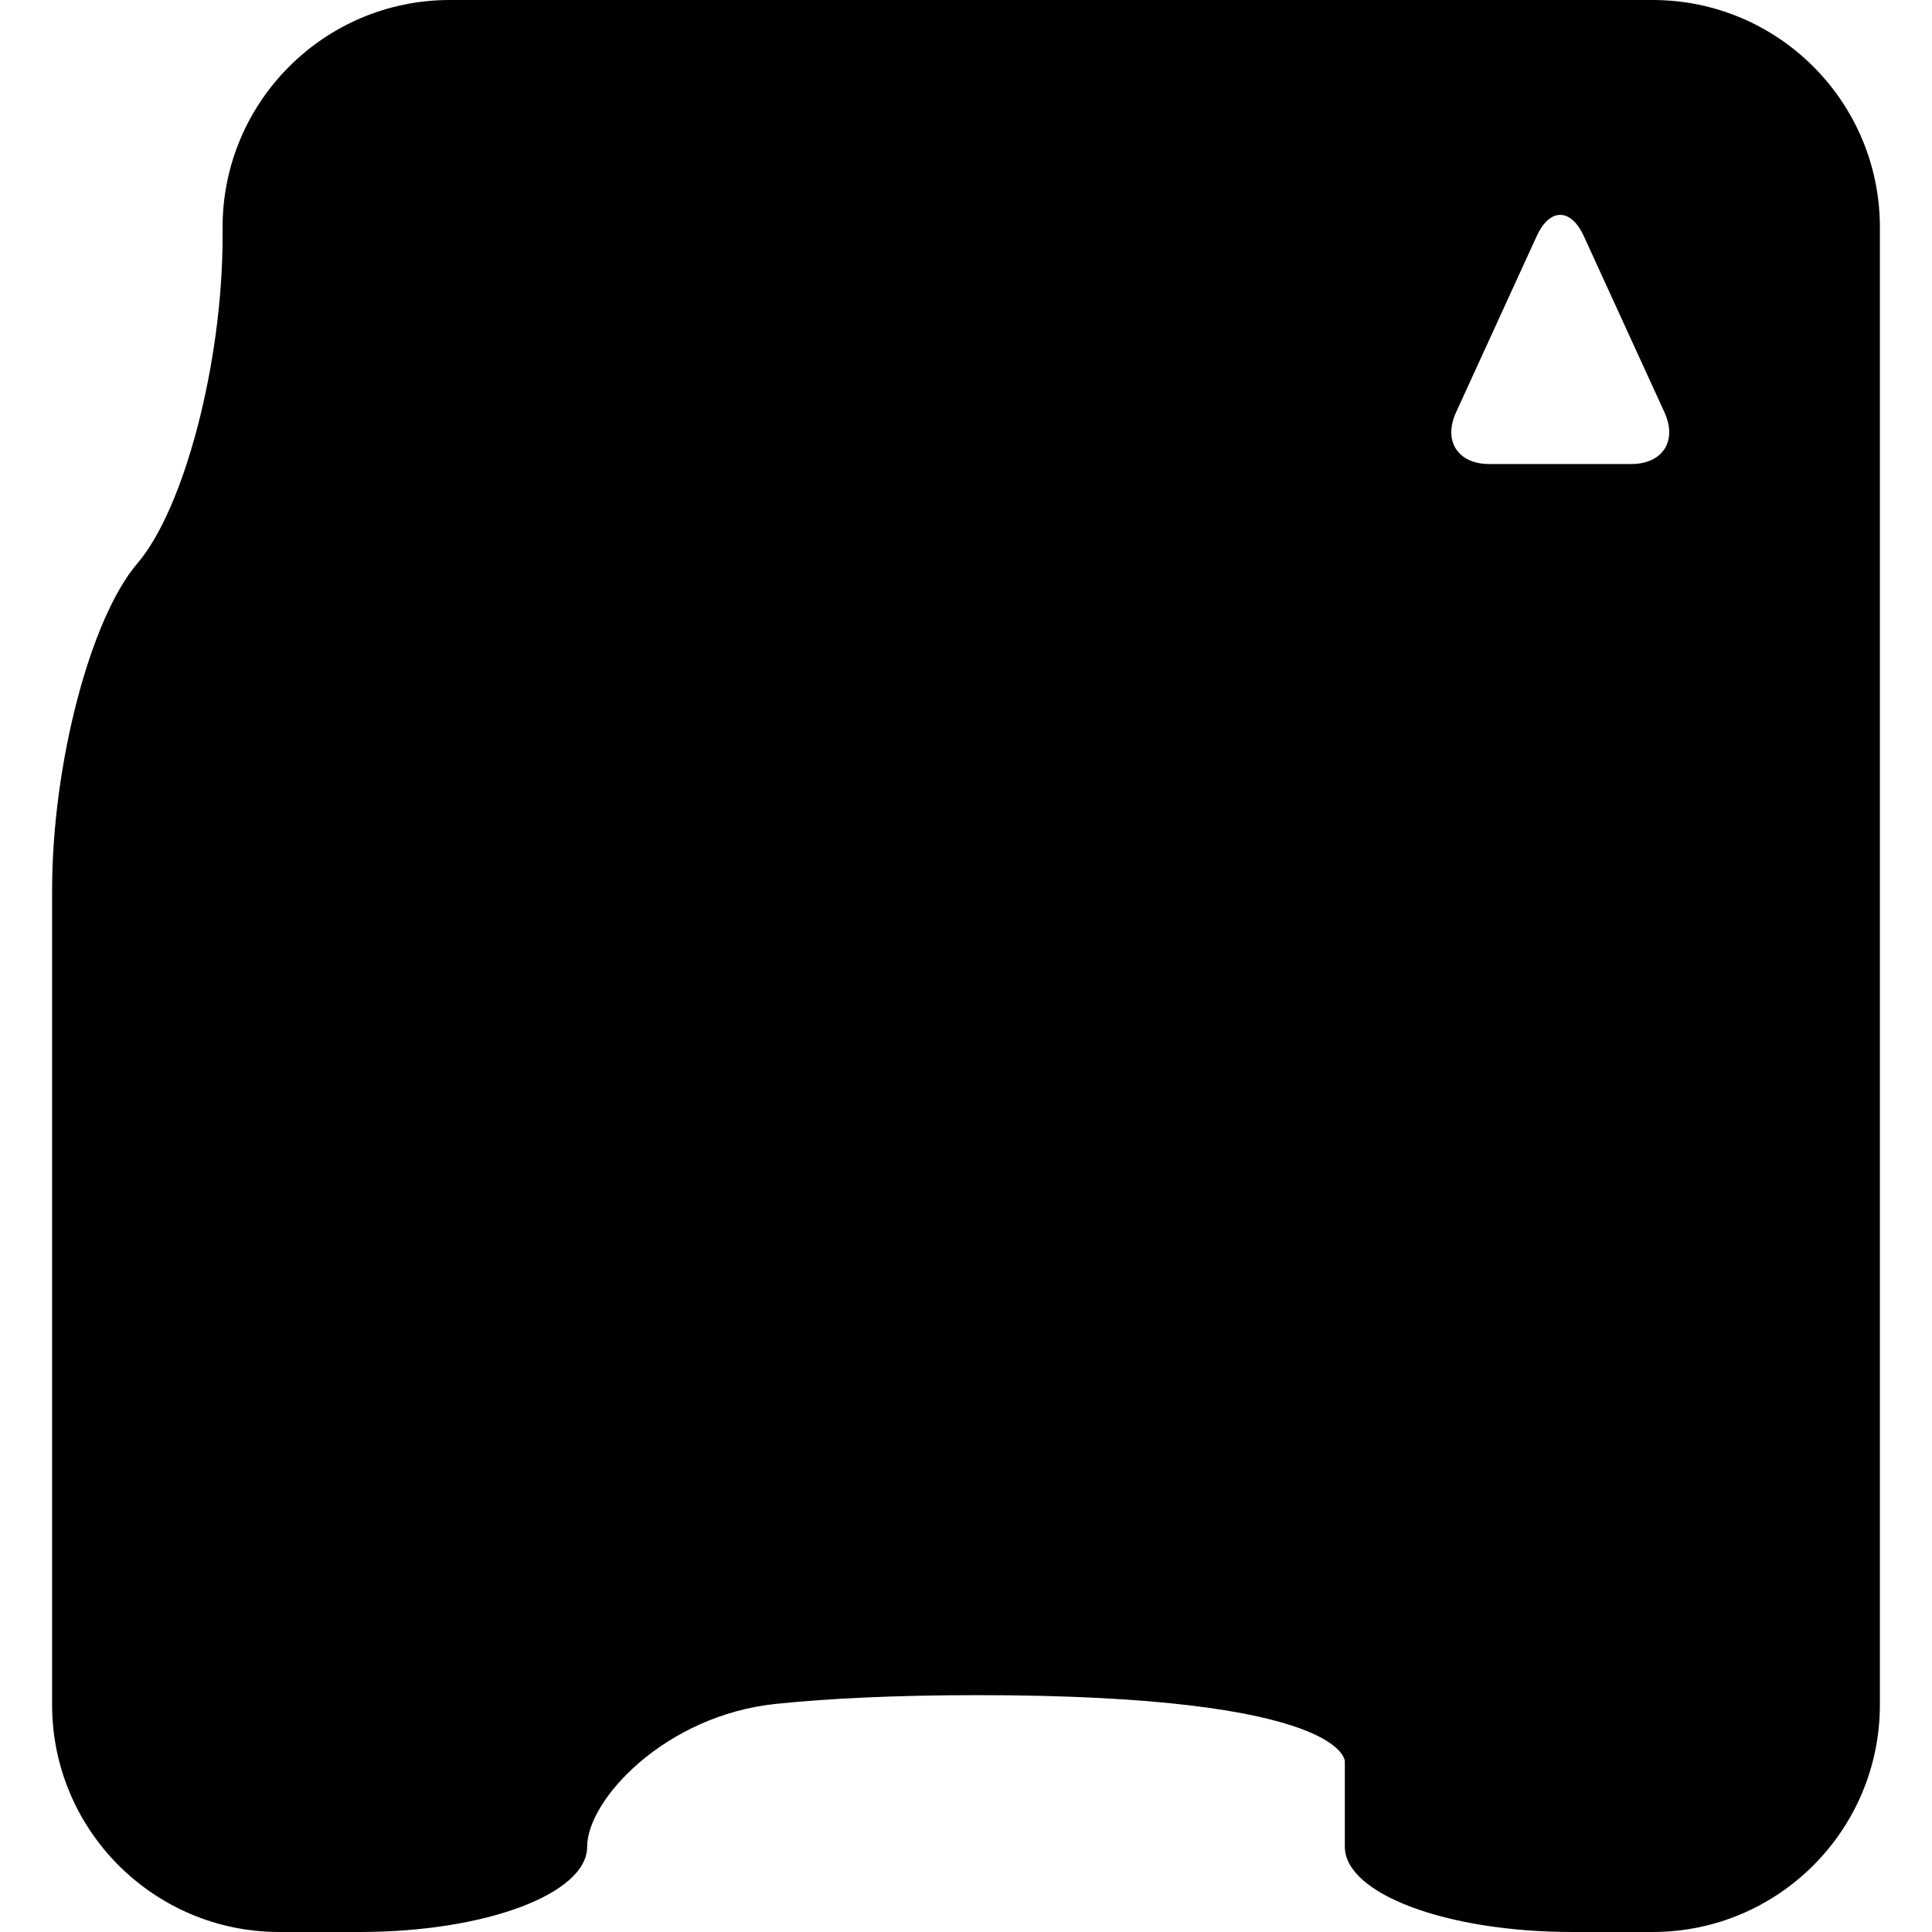
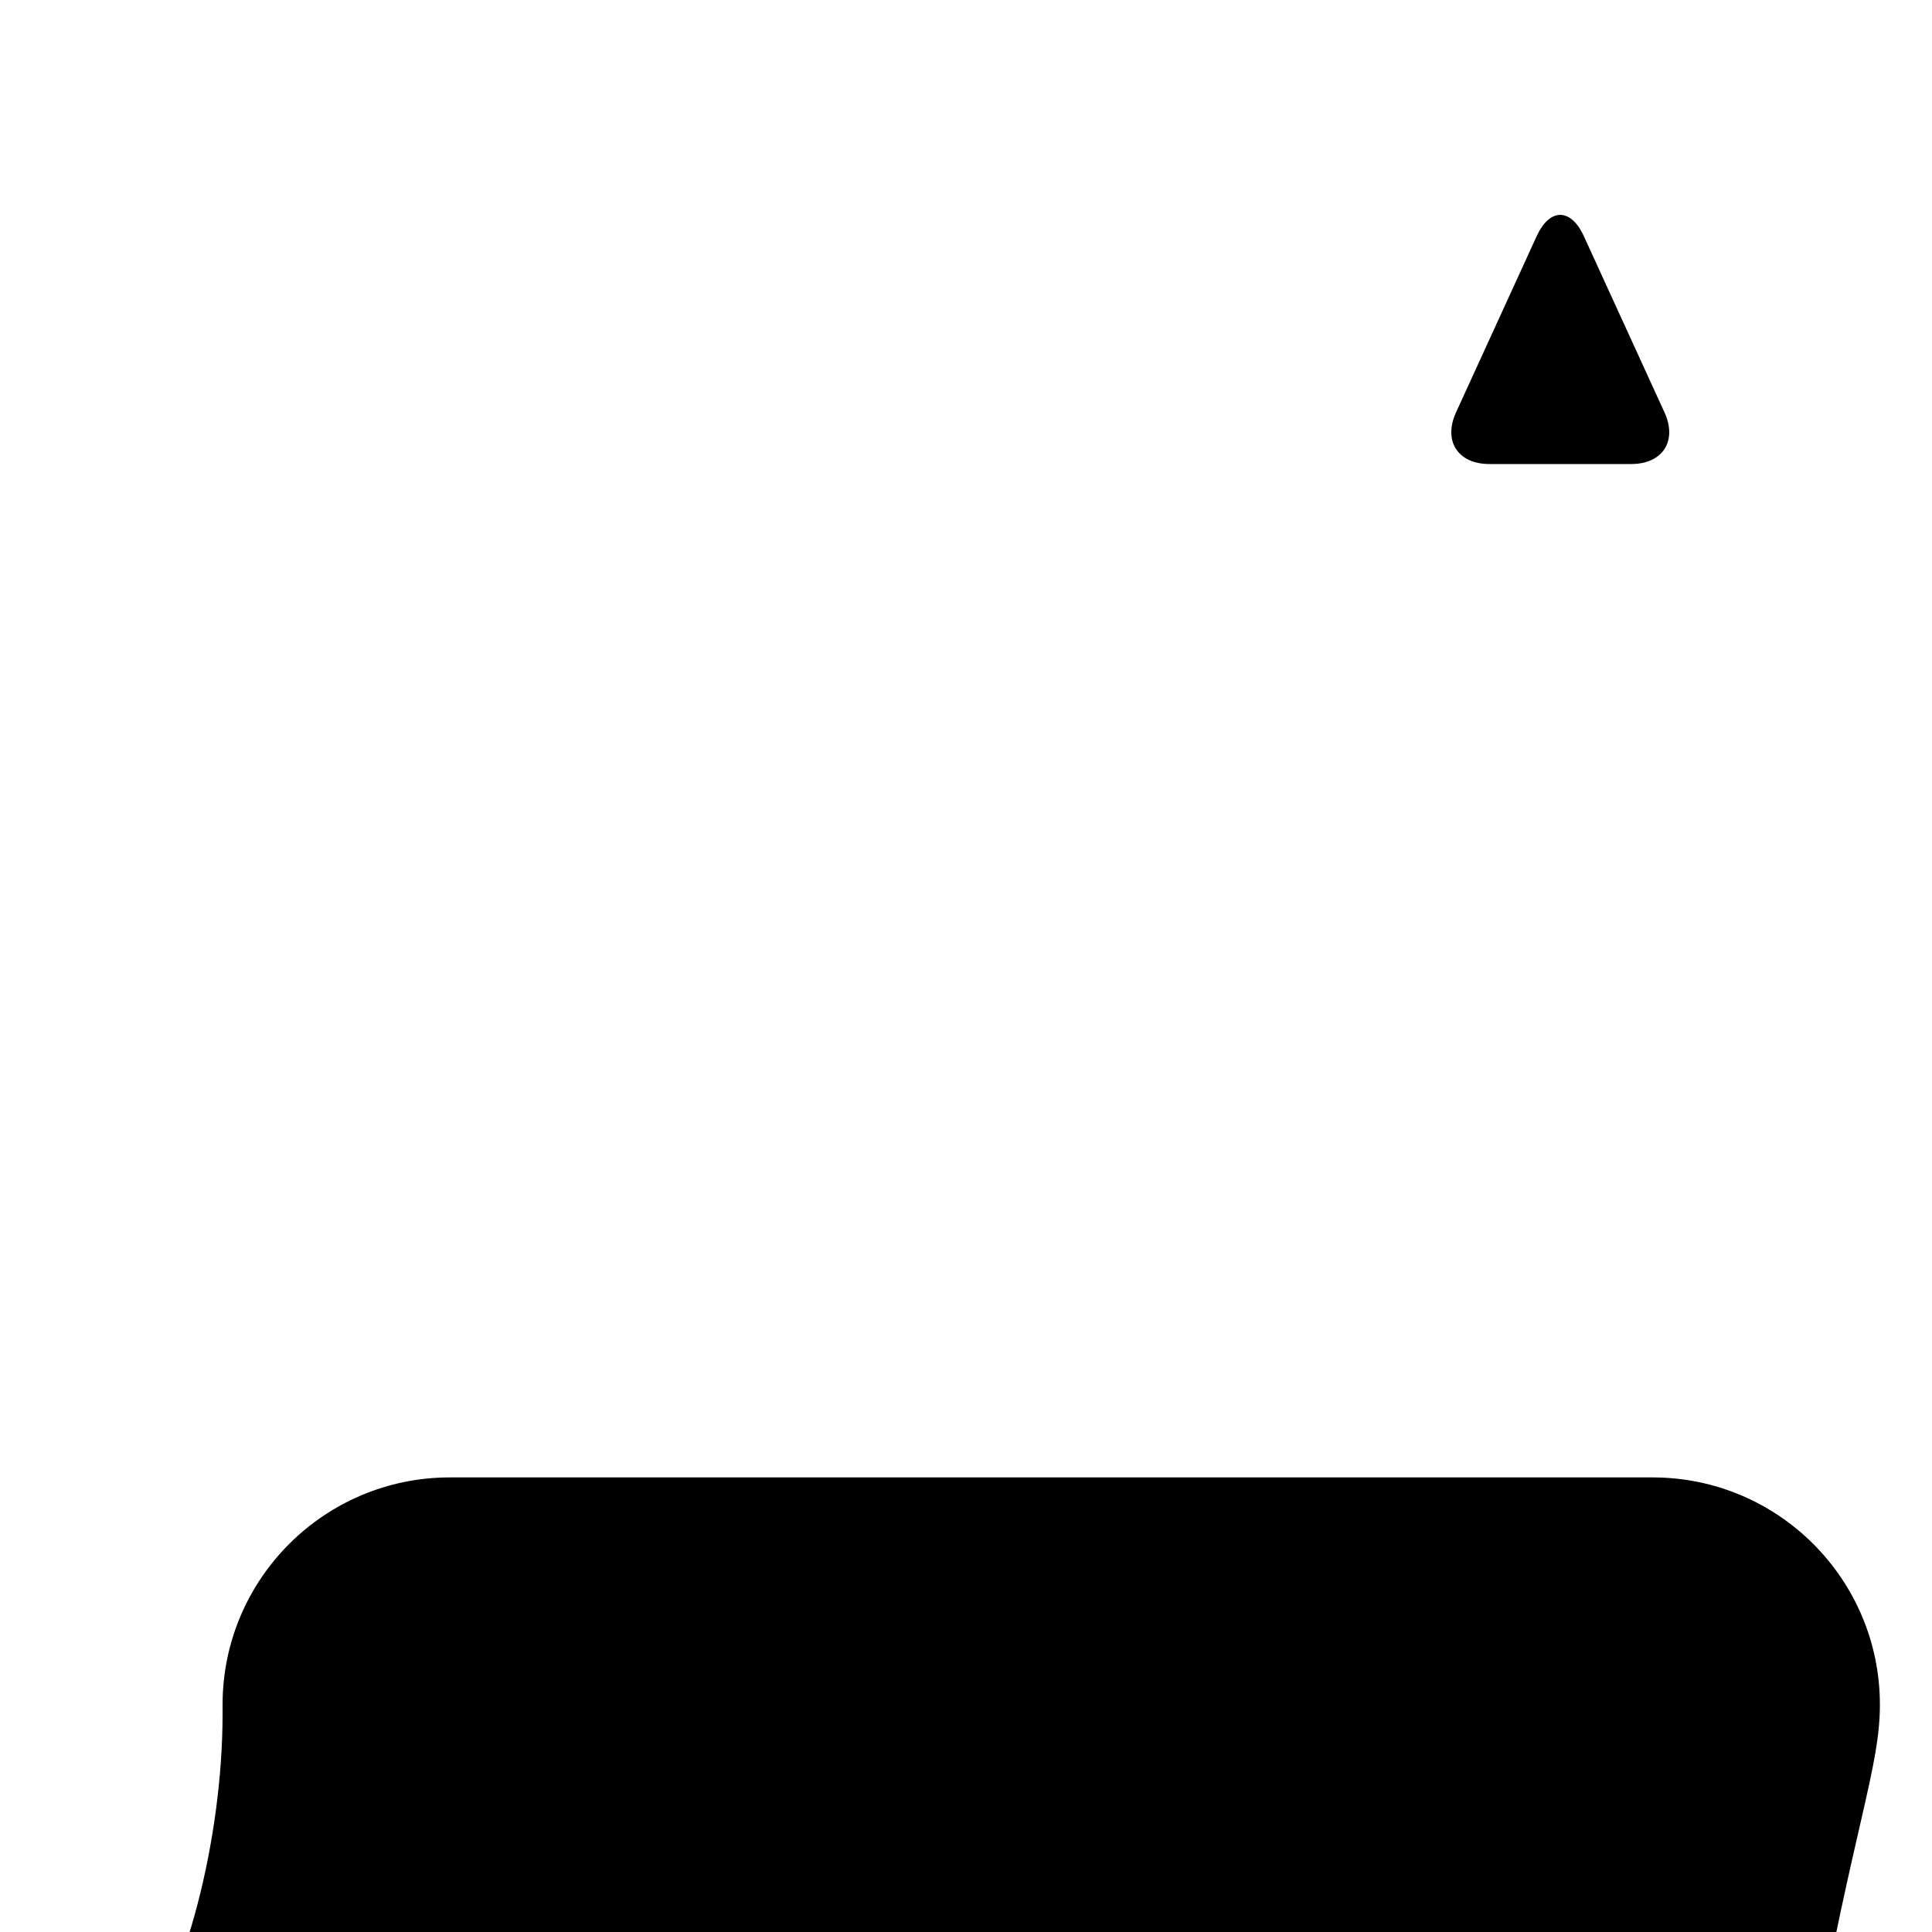
<svg xmlns="http://www.w3.org/2000/svg" version="1.1" id="Capa_1" x="0px" y="0px" width="325.125px" height="325.125px" viewBox="0 0 325.125 325.125" style="enable-background:new 0 0 325.125 325.125;" xml:space="preserve">
  <g>
-     <path d="M316.356,286.875V38.25c0-21.124-17.127-38.25-38.25-38.25h-202.4c-21.124,0-38.25,17.126-38.25,38.25v1.587   c0,21.124-6.426,45.737-14.344,54.984c-7.918,9.237-14.344,33.851-14.344,54.975v137.078c0,21.124,17.126,38.25,38.25,38.25h13.541   c21.124,0,38.25-6.426,38.25-14.344s13.158-22.137,31.814-24.05c8.721-0.89,19.813-1.463,33.928-1.463   c62.156,0,61.764,11.169,61.764,11.169s0,6.426,0,14.344s17.127,14.344,38.25,14.344h13.541   C299.229,325.125,316.356,307.999,316.356,286.875z M274.521,78.087h-23.906c-5.289,0-7.785-3.892-5.586-8.692l13.561-29.634   c2.189-4.8,5.756-4.8,7.955,0l13.561,29.634C282.304,74.195,279.808,78.087,274.521,78.087z" />
+     <path d="M316.356,286.875c0-21.124-17.127-38.25-38.25-38.25h-202.4c-21.124,0-38.25,17.126-38.25,38.25v1.587   c0,21.124-6.426,45.737-14.344,54.984c-7.918,9.237-14.344,33.851-14.344,54.975v137.078c0,21.124,17.126,38.25,38.25,38.25h13.541   c21.124,0,38.25-6.426,38.25-14.344s13.158-22.137,31.814-24.05c8.721-0.89,19.813-1.463,33.928-1.463   c62.156,0,61.764,11.169,61.764,11.169s0,6.426,0,14.344s17.127,14.344,38.25,14.344h13.541   C299.229,325.125,316.356,307.999,316.356,286.875z M274.521,78.087h-23.906c-5.289,0-7.785-3.892-5.586-8.692l13.561-29.634   c2.189-4.8,5.756-4.8,7.955,0l13.561,29.634C282.304,74.195,279.808,78.087,274.521,78.087z" />
  </g>
  <g>
</g>
  <g>
</g>
  <g>
</g>
  <g>
</g>
  <g>
</g>
  <g>
</g>
  <g>
</g>
  <g>
</g>
  <g>
</g>
  <g>
</g>
  <g>
</g>
  <g>
</g>
  <g>
</g>
  <g>
</g>
  <g>
</g>
</svg>